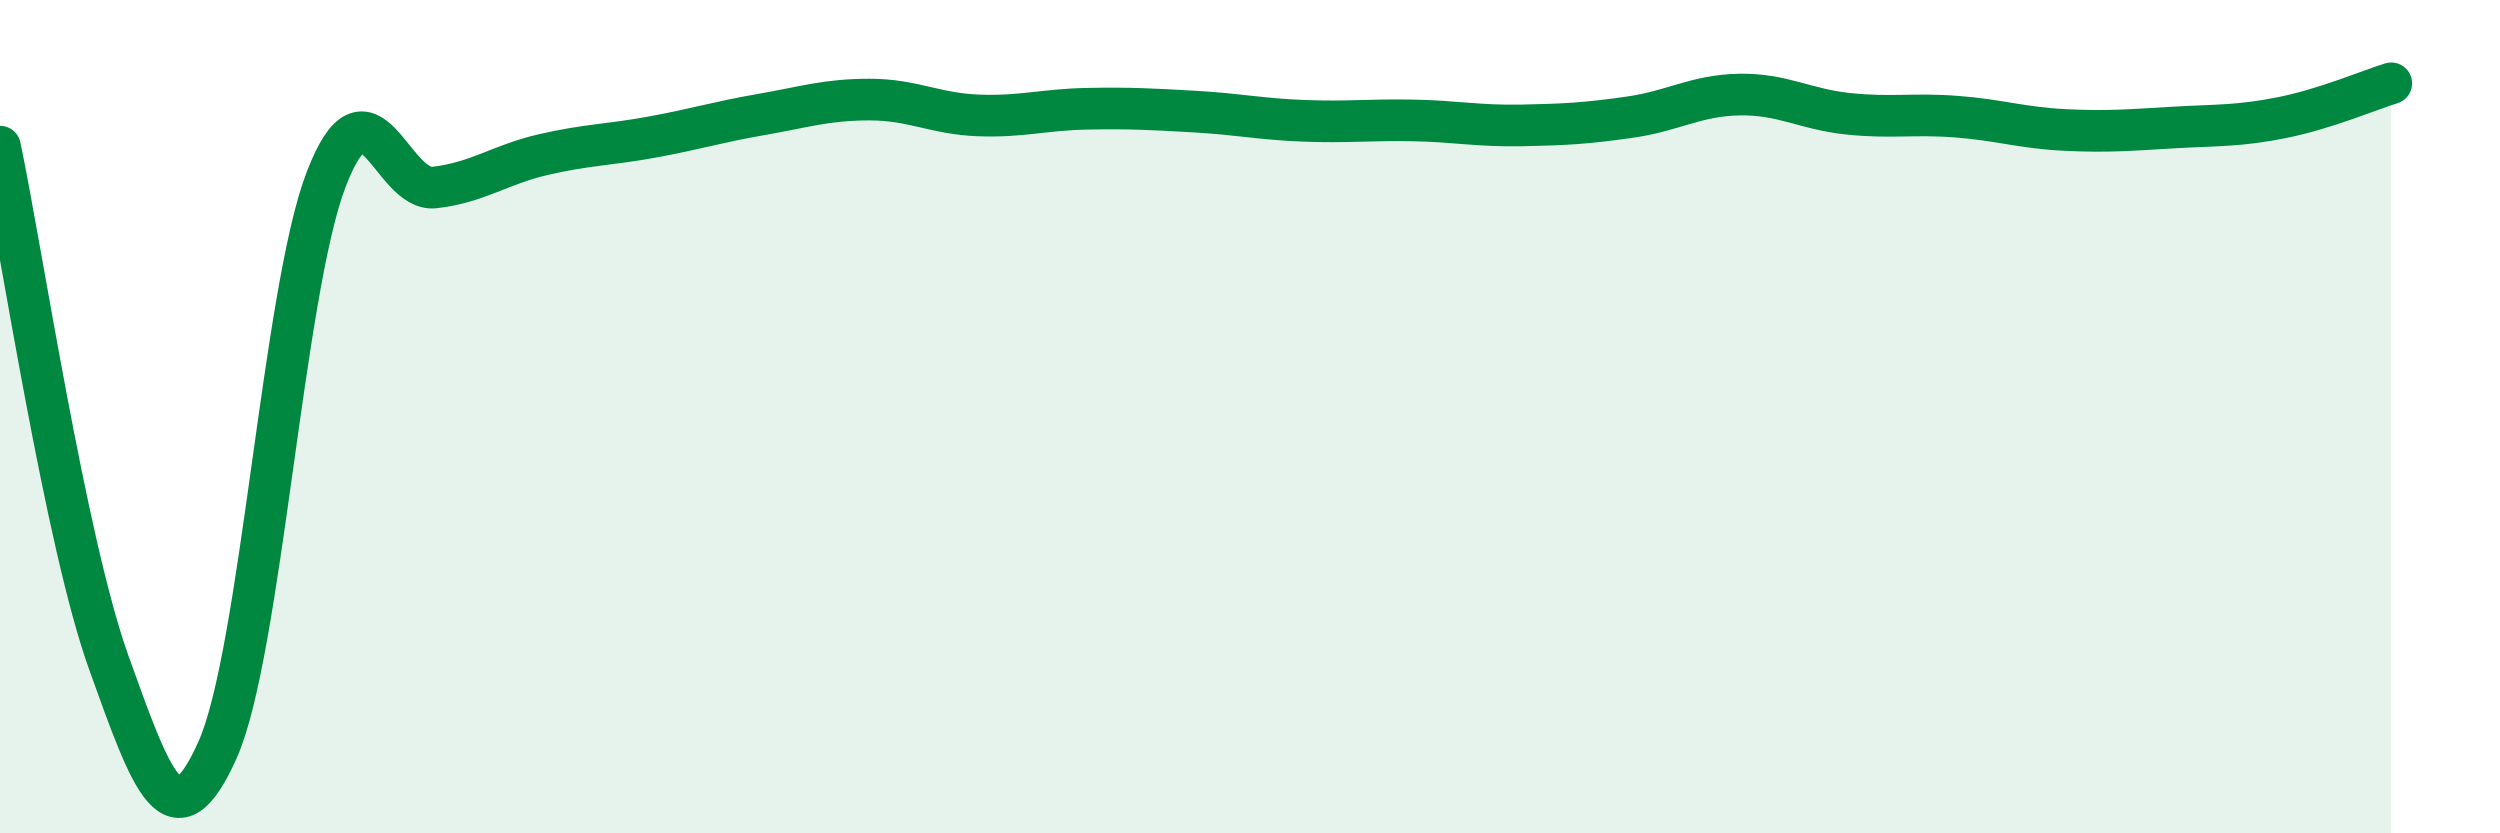
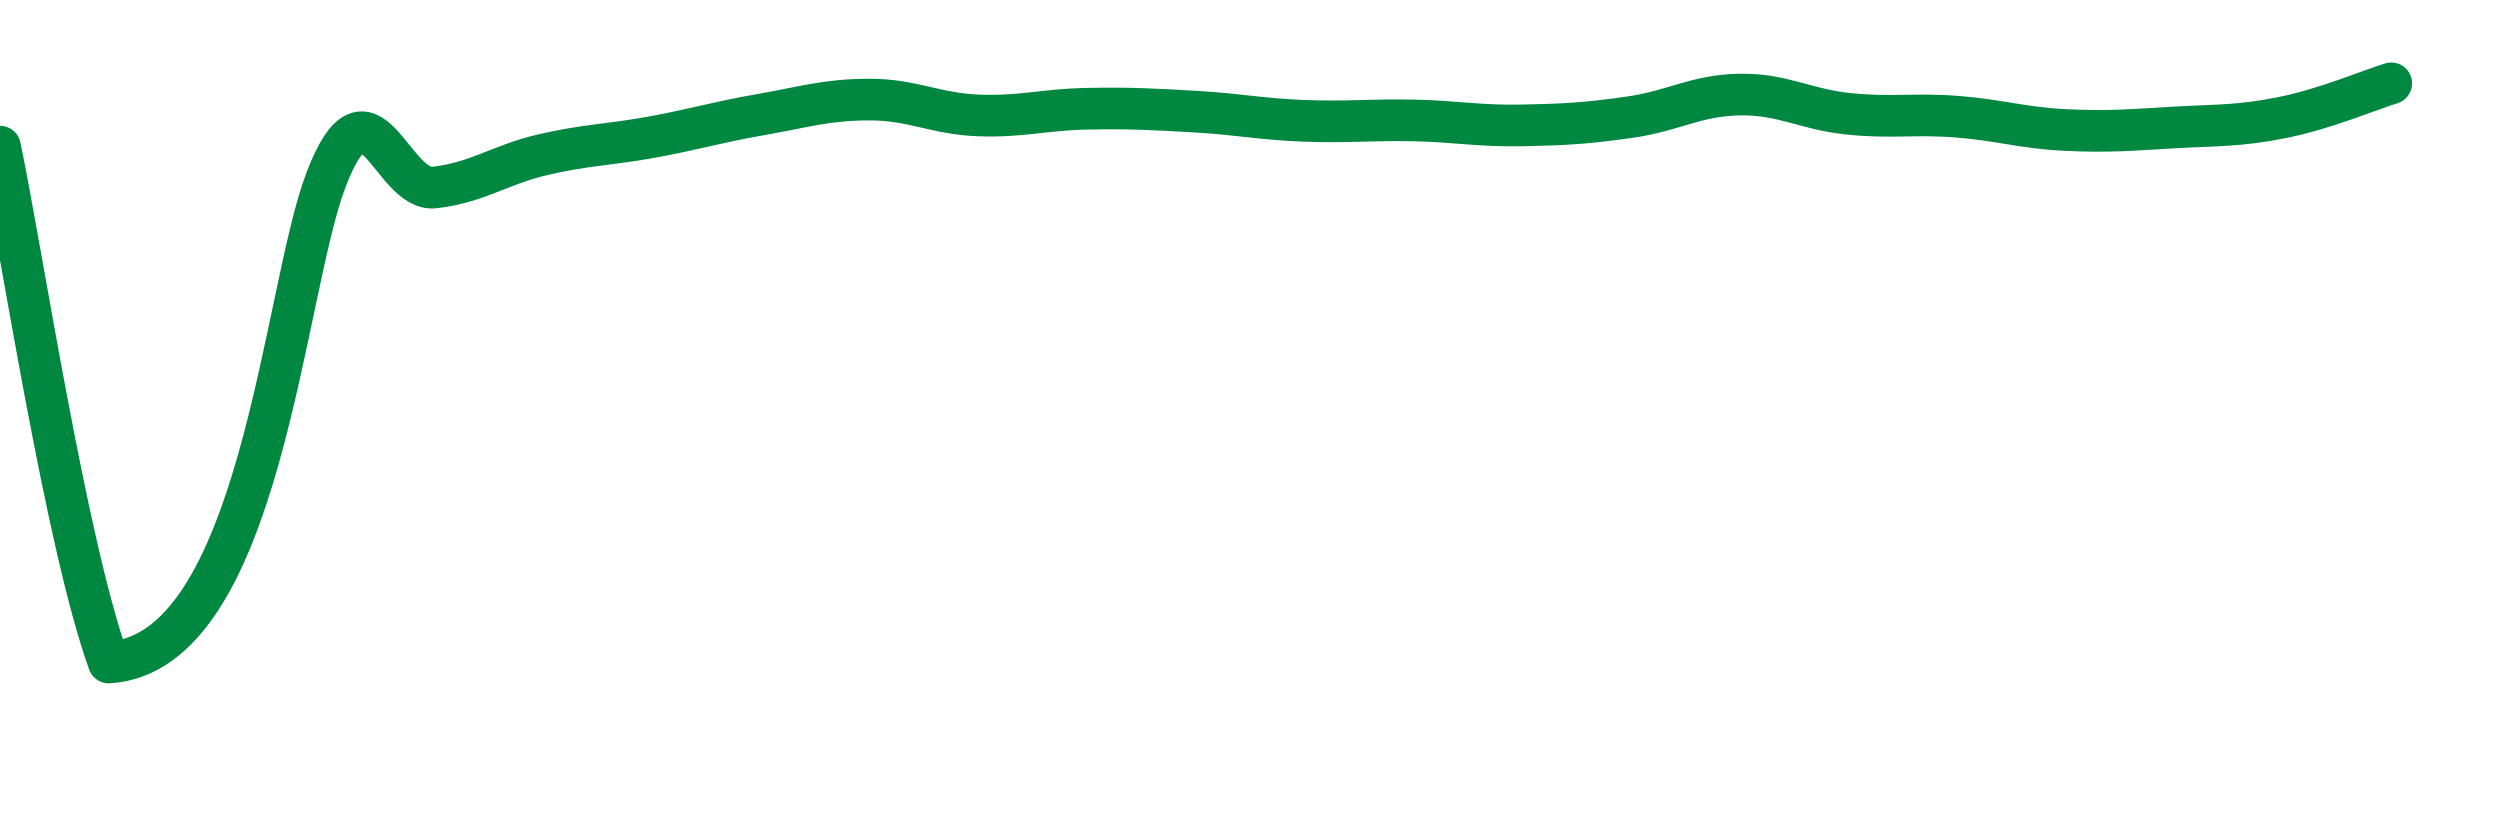
<svg xmlns="http://www.w3.org/2000/svg" width="60" height="20" viewBox="0 0 60 20">
-   <path d="M 0,3.52 C 0.52,6 1.57,13 2.61,15.9 C 3.65,18.8 4.18,20.32 5.22,18 C 6.26,15.68 6.79,7 7.83,4.3 C 8.87,1.6 9.39,4.62 10.43,4.5 C 11.47,4.38 12,3.95 13.04,3.71 C 14.08,3.47 14.61,3.48 15.65,3.29 C 16.69,3.1 17.22,2.93 18.26,2.75 C 19.3,2.57 19.83,2.39 20.87,2.39 C 21.91,2.39 22.44,2.73 23.48,2.77 C 24.52,2.81 25.05,2.63 26.09,2.61 C 27.13,2.59 27.66,2.62 28.7,2.68 C 29.74,2.74 30.26,2.86 31.3,2.9 C 32.34,2.94 32.87,2.87 33.91,2.89 C 34.95,2.91 35.48,3.03 36.52,3.01 C 37.56,2.99 38.09,2.96 39.13,2.81 C 40.17,2.66 40.7,2.29 41.74,2.27 C 42.78,2.25 43.31,2.62 44.35,2.73 C 45.39,2.84 45.92,2.72 46.96,2.8 C 48,2.88 48.53,3.07 49.57,3.12 C 50.61,3.17 51.13,3.12 52.17,3.06 C 53.21,3 53.74,3.03 54.78,2.82 C 55.82,2.61 56.87,2.16 57.39,2L57.39 20L0 20Z" fill="#008740" opacity="0.1" stroke-linecap="round" stroke-linejoin="round" />
-   <path d="M 0,3.52 C 0.52,6 1.57,13 2.61,15.9 C 3.65,18.8 4.18,20.32 5.22,18 C 6.26,15.68 6.79,7 7.83,4.3 C 8.87,1.6 9.39,4.62 10.43,4.5 C 11.47,4.38 12,3.95 13.04,3.71 C 14.08,3.47 14.61,3.48 15.65,3.29 C 16.69,3.1 17.22,2.93 18.26,2.75 C 19.3,2.57 19.83,2.39 20.87,2.39 C 21.91,2.39 22.44,2.73 23.48,2.77 C 24.52,2.81 25.05,2.63 26.09,2.61 C 27.13,2.59 27.66,2.62 28.7,2.68 C 29.74,2.74 30.26,2.86 31.3,2.9 C 32.34,2.94 32.87,2.87 33.91,2.89 C 34.95,2.91 35.48,3.03 36.52,3.01 C 37.56,2.99 38.09,2.96 39.13,2.81 C 40.17,2.66 40.7,2.29 41.74,2.27 C 42.78,2.25 43.31,2.62 44.35,2.73 C 45.39,2.84 45.92,2.72 46.96,2.8 C 48,2.88 48.53,3.07 49.57,3.12 C 50.61,3.17 51.13,3.12 52.17,3.06 C 53.21,3 53.74,3.03 54.78,2.82 C 55.82,2.61 56.87,2.16 57.39,2" stroke="#008740" stroke-width="1" fill="none" stroke-linecap="round" stroke-linejoin="round" />
+   <path d="M 0,3.52 C 0.52,6 1.57,13 2.61,15.9 C 6.26,15.68 6.79,7 7.83,4.3 C 8.87,1.6 9.39,4.62 10.43,4.5 C 11.47,4.38 12,3.95 13.04,3.71 C 14.08,3.47 14.61,3.48 15.65,3.29 C 16.69,3.1 17.22,2.93 18.26,2.75 C 19.3,2.57 19.83,2.39 20.87,2.39 C 21.91,2.39 22.44,2.73 23.48,2.77 C 24.52,2.81 25.05,2.63 26.09,2.61 C 27.13,2.59 27.66,2.62 28.7,2.68 C 29.74,2.74 30.26,2.86 31.3,2.9 C 32.34,2.94 32.87,2.87 33.91,2.89 C 34.95,2.91 35.48,3.03 36.52,3.01 C 37.56,2.99 38.09,2.96 39.13,2.81 C 40.17,2.66 40.7,2.29 41.74,2.27 C 42.78,2.25 43.31,2.62 44.35,2.73 C 45.39,2.84 45.92,2.72 46.96,2.8 C 48,2.88 48.53,3.07 49.57,3.12 C 50.61,3.17 51.13,3.12 52.17,3.06 C 53.21,3 53.74,3.03 54.78,2.82 C 55.82,2.61 56.87,2.16 57.39,2" stroke="#008740" stroke-width="1" fill="none" stroke-linecap="round" stroke-linejoin="round" />
</svg>